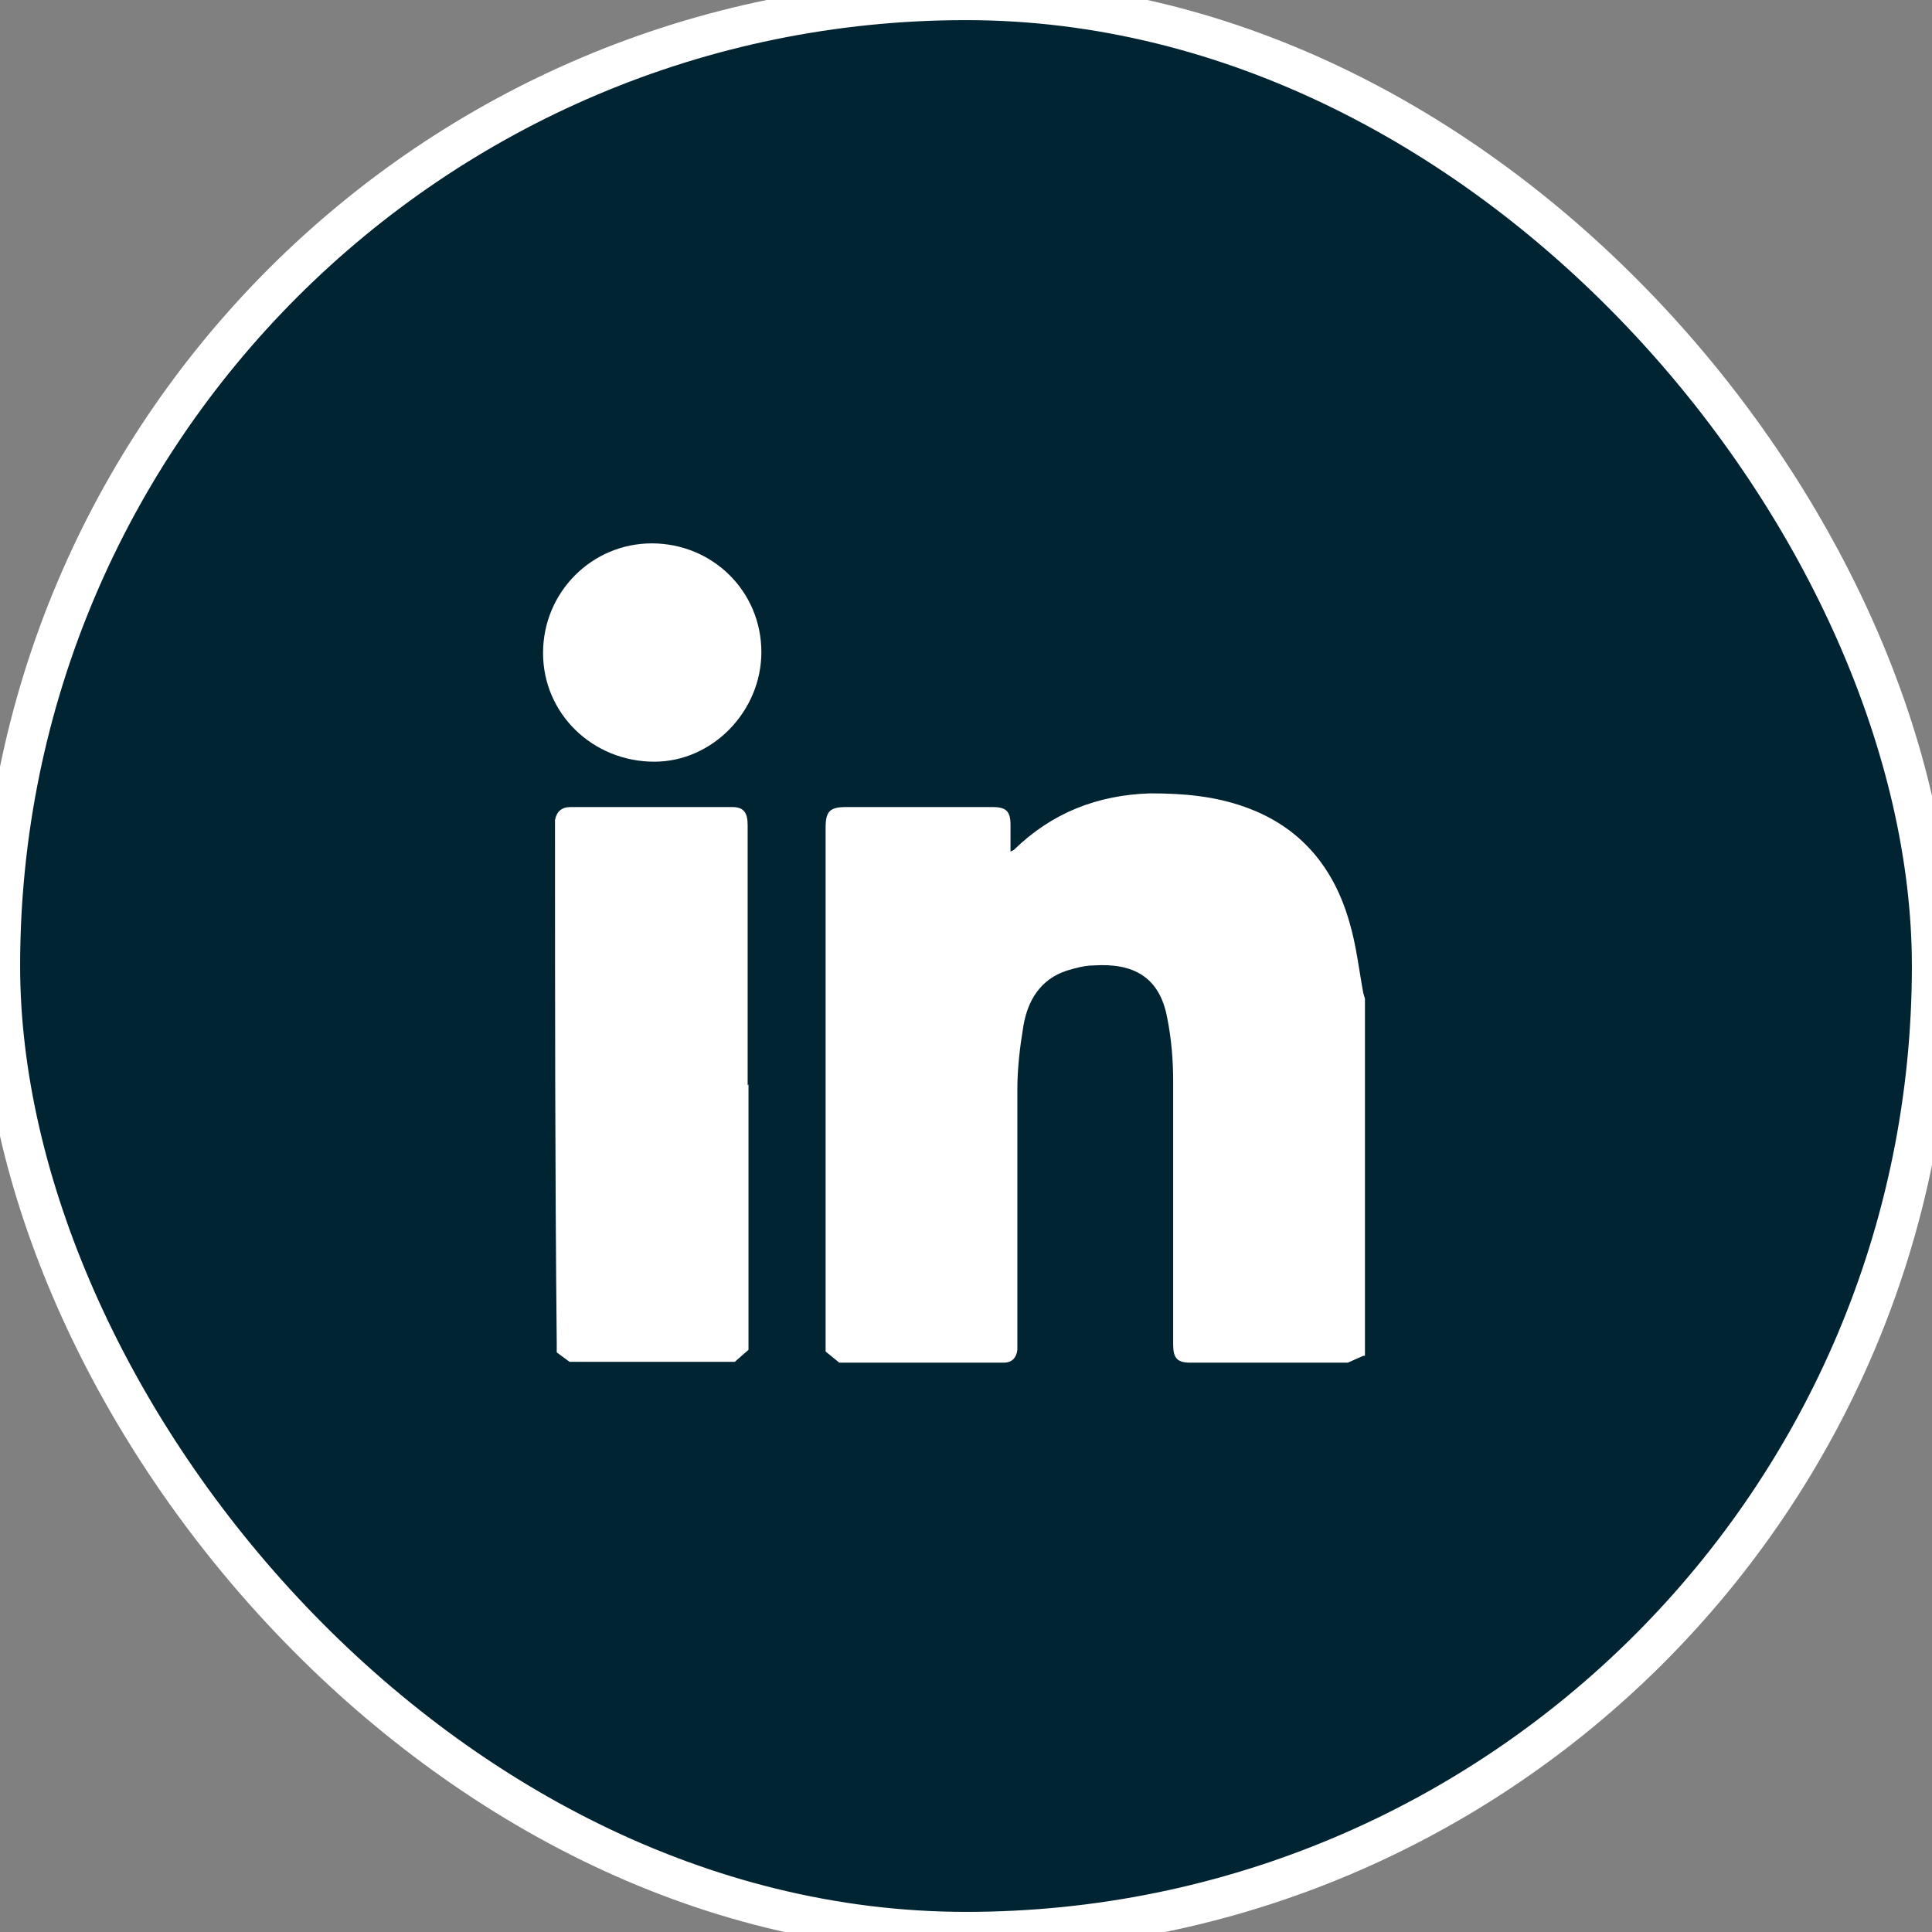
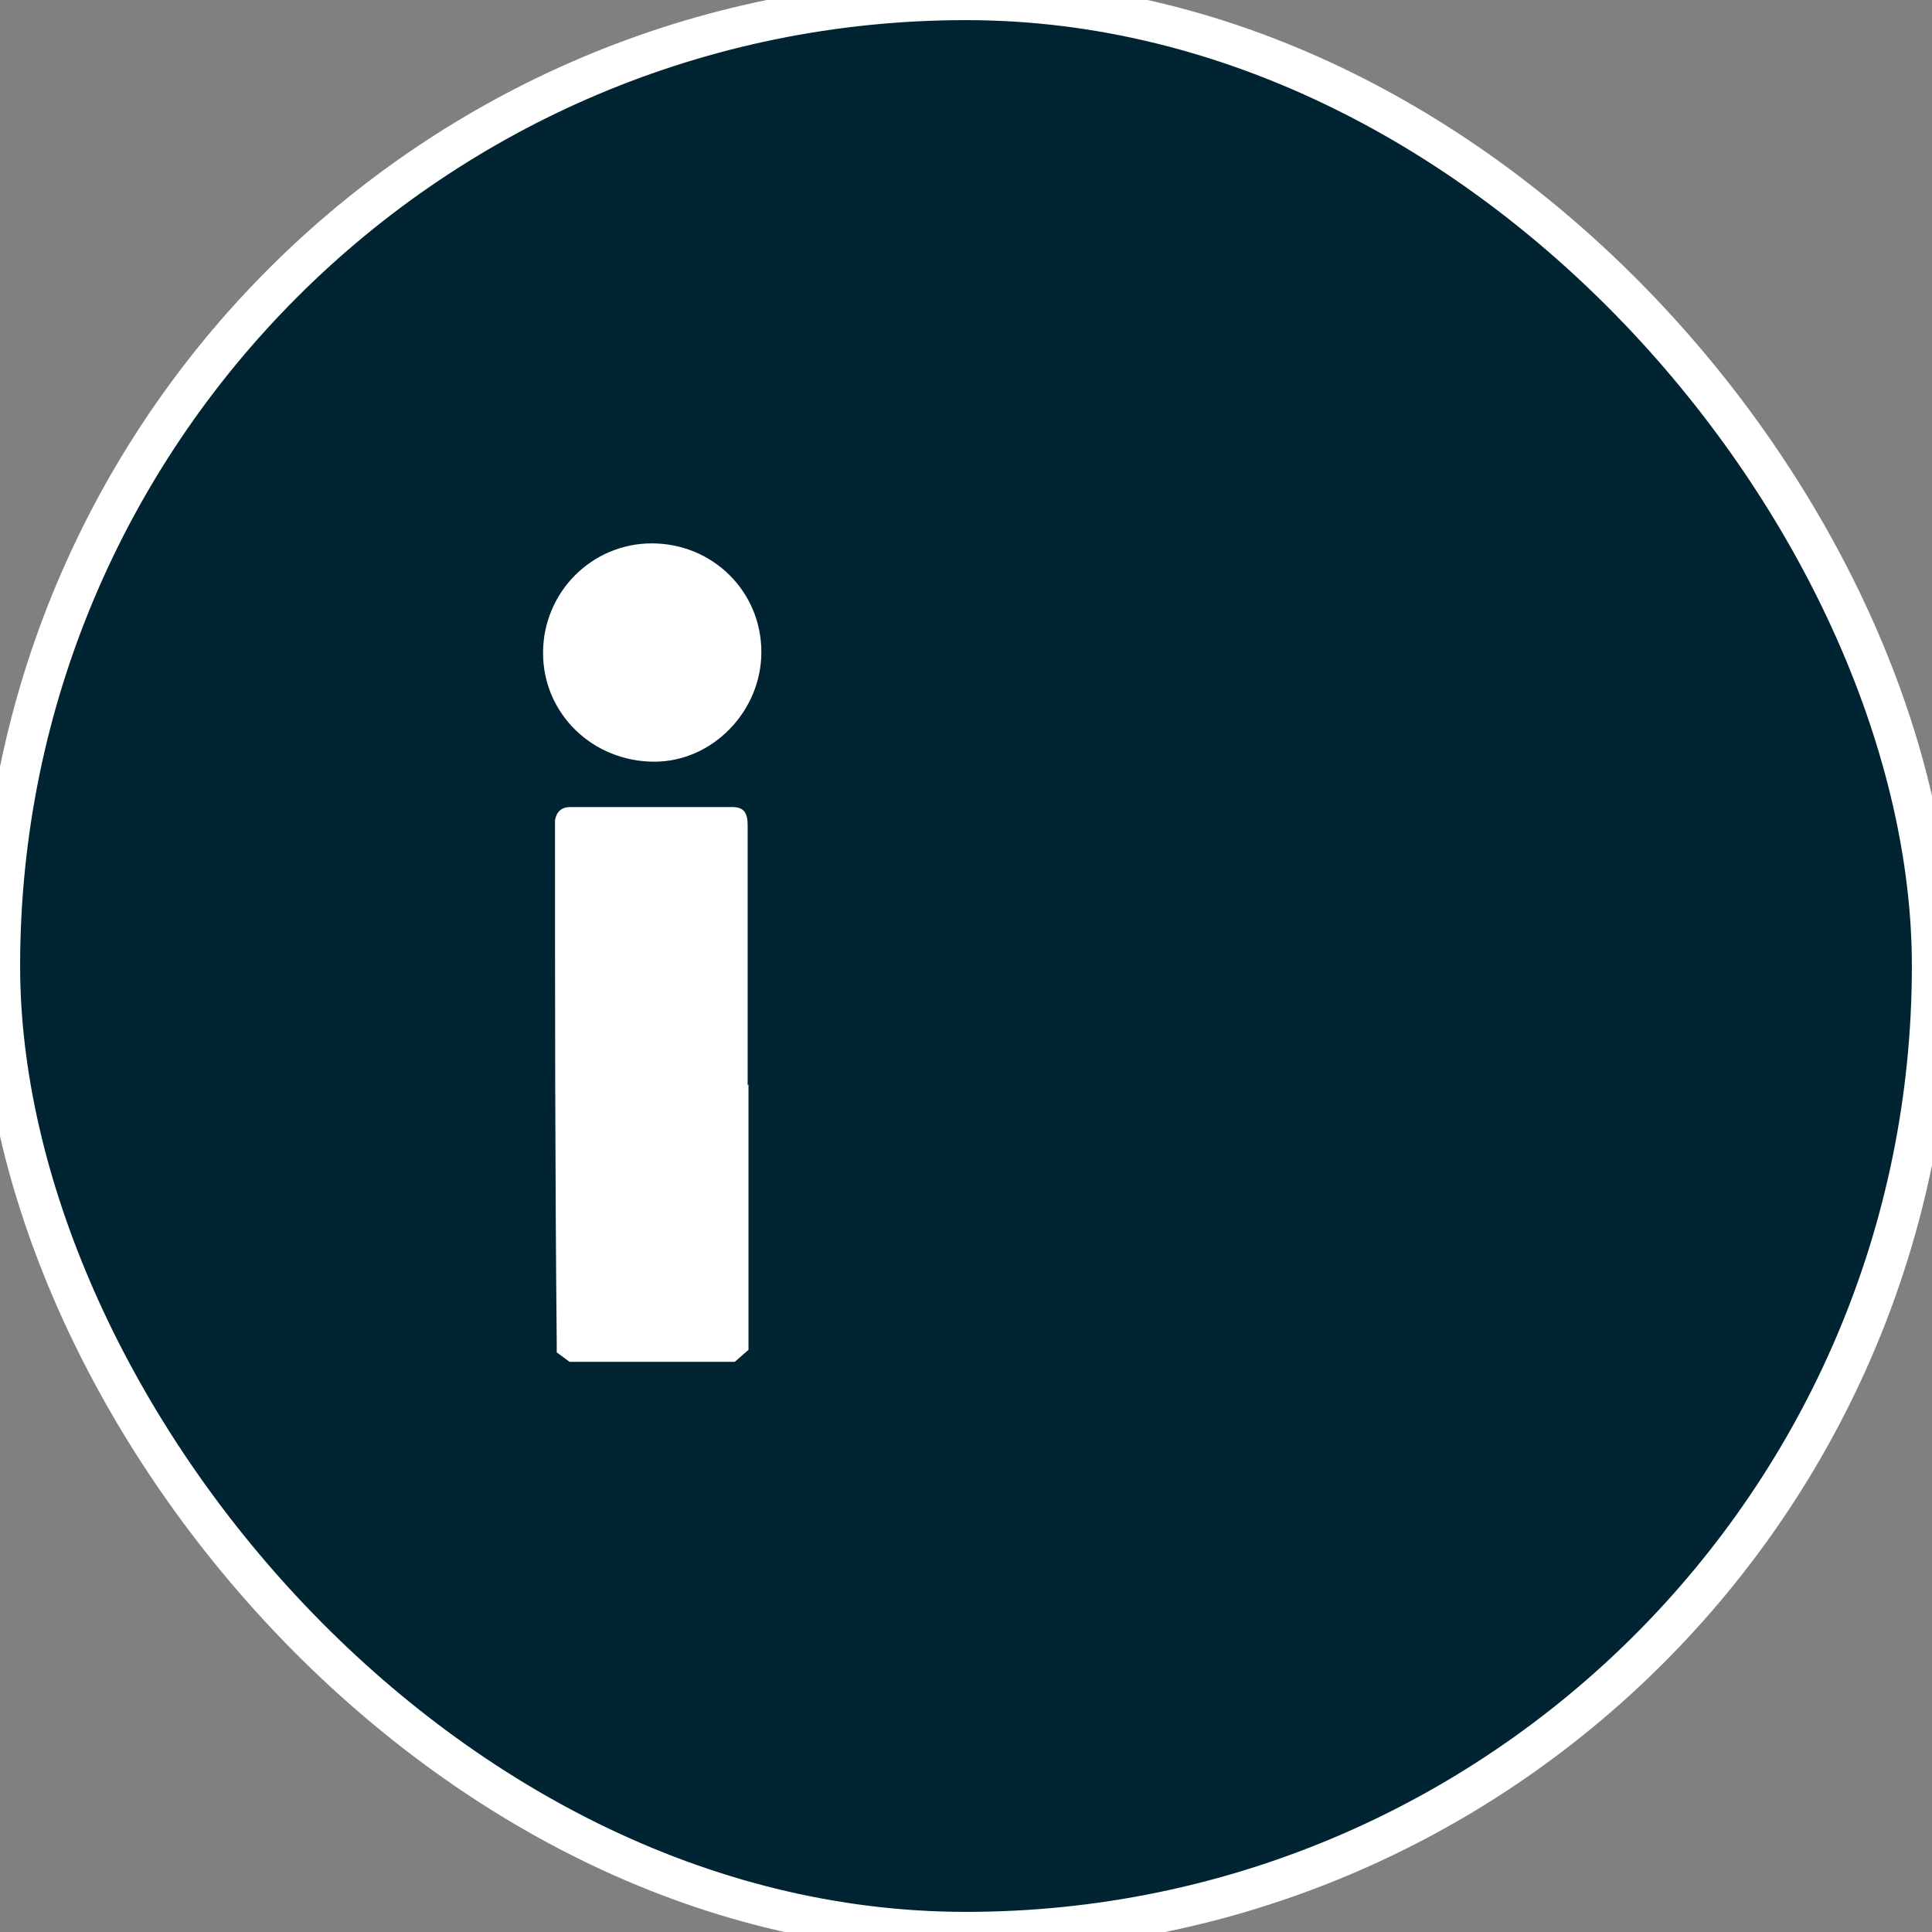
<svg xmlns="http://www.w3.org/2000/svg" width="48" height="48" viewBox="0 0 48 48" fill="none">
  <rect x="0" y="0" width="48" height="48" fill="#808080" stroke="none" />
  <g id="Group 76">
    <g id="Rectangle 94">
      <rect width="48" height="48" rx="24" fill="#002432" />
      <rect width="48" height="48" rx="24" stroke="white" />
    </g>
    <g id="Group 70">
-       <path id="Vector" d="M33.869 33.685L33.486 33.855C32.189 33.855 30.87 33.855 29.573 33.855C29.253 33.855 29.147 33.748 29.147 33.408C29.147 31.239 29.147 29.069 29.147 26.878C29.147 26.347 29.105 25.815 28.998 25.283C28.807 24.262 28.148 23.922 27.169 23.986C26.956 23.986 26.723 24.05 26.51 24.113C25.85 24.326 25.531 24.858 25.425 25.496C25.34 26.006 25.276 26.538 25.276 27.07C25.276 29.154 25.276 31.239 25.276 33.323V33.536C25.255 33.727 25.148 33.855 24.936 33.855H20.852L20.512 33.578V33.344C20.512 29.09 20.512 24.815 20.512 20.561C20.512 20.157 20.618 20.051 21.022 20.051H24.659C25 20.051 25.106 20.157 25.106 20.497C25.106 20.71 25.106 20.902 25.106 21.114V21.157L25.191 21.114C26.127 20.2 27.254 19.753 28.573 19.711C29.381 19.711 30.168 19.774 30.934 20.051C32.316 20.54 33.146 21.561 33.529 22.922C33.699 23.497 33.763 24.092 33.869 24.666L33.912 24.815V33.685H33.869Z" fill="white" />
      <path id="Vector_2" d="M18.596 26.943V33.536L18.256 33.834C16.894 33.834 15.533 33.834 14.151 33.834L13.832 33.6V33.366C13.789 29.091 13.789 24.794 13.789 20.519V20.37C13.832 20.158 13.959 20.051 14.172 20.051C15.512 20.051 16.852 20.051 18.192 20.051C18.468 20.051 18.575 20.179 18.575 20.498V26.964L18.596 26.943Z" fill="white" />
      <path id="Vector_3" d="M18.916 16.201C18.916 17.669 17.704 18.924 16.257 18.924C14.726 18.924 13.492 17.733 13.492 16.223C13.492 14.712 14.705 13.5 16.193 13.5C17.704 13.5 18.916 14.691 18.916 16.201Z" fill="white" />
    </g>
  </g>
</svg>